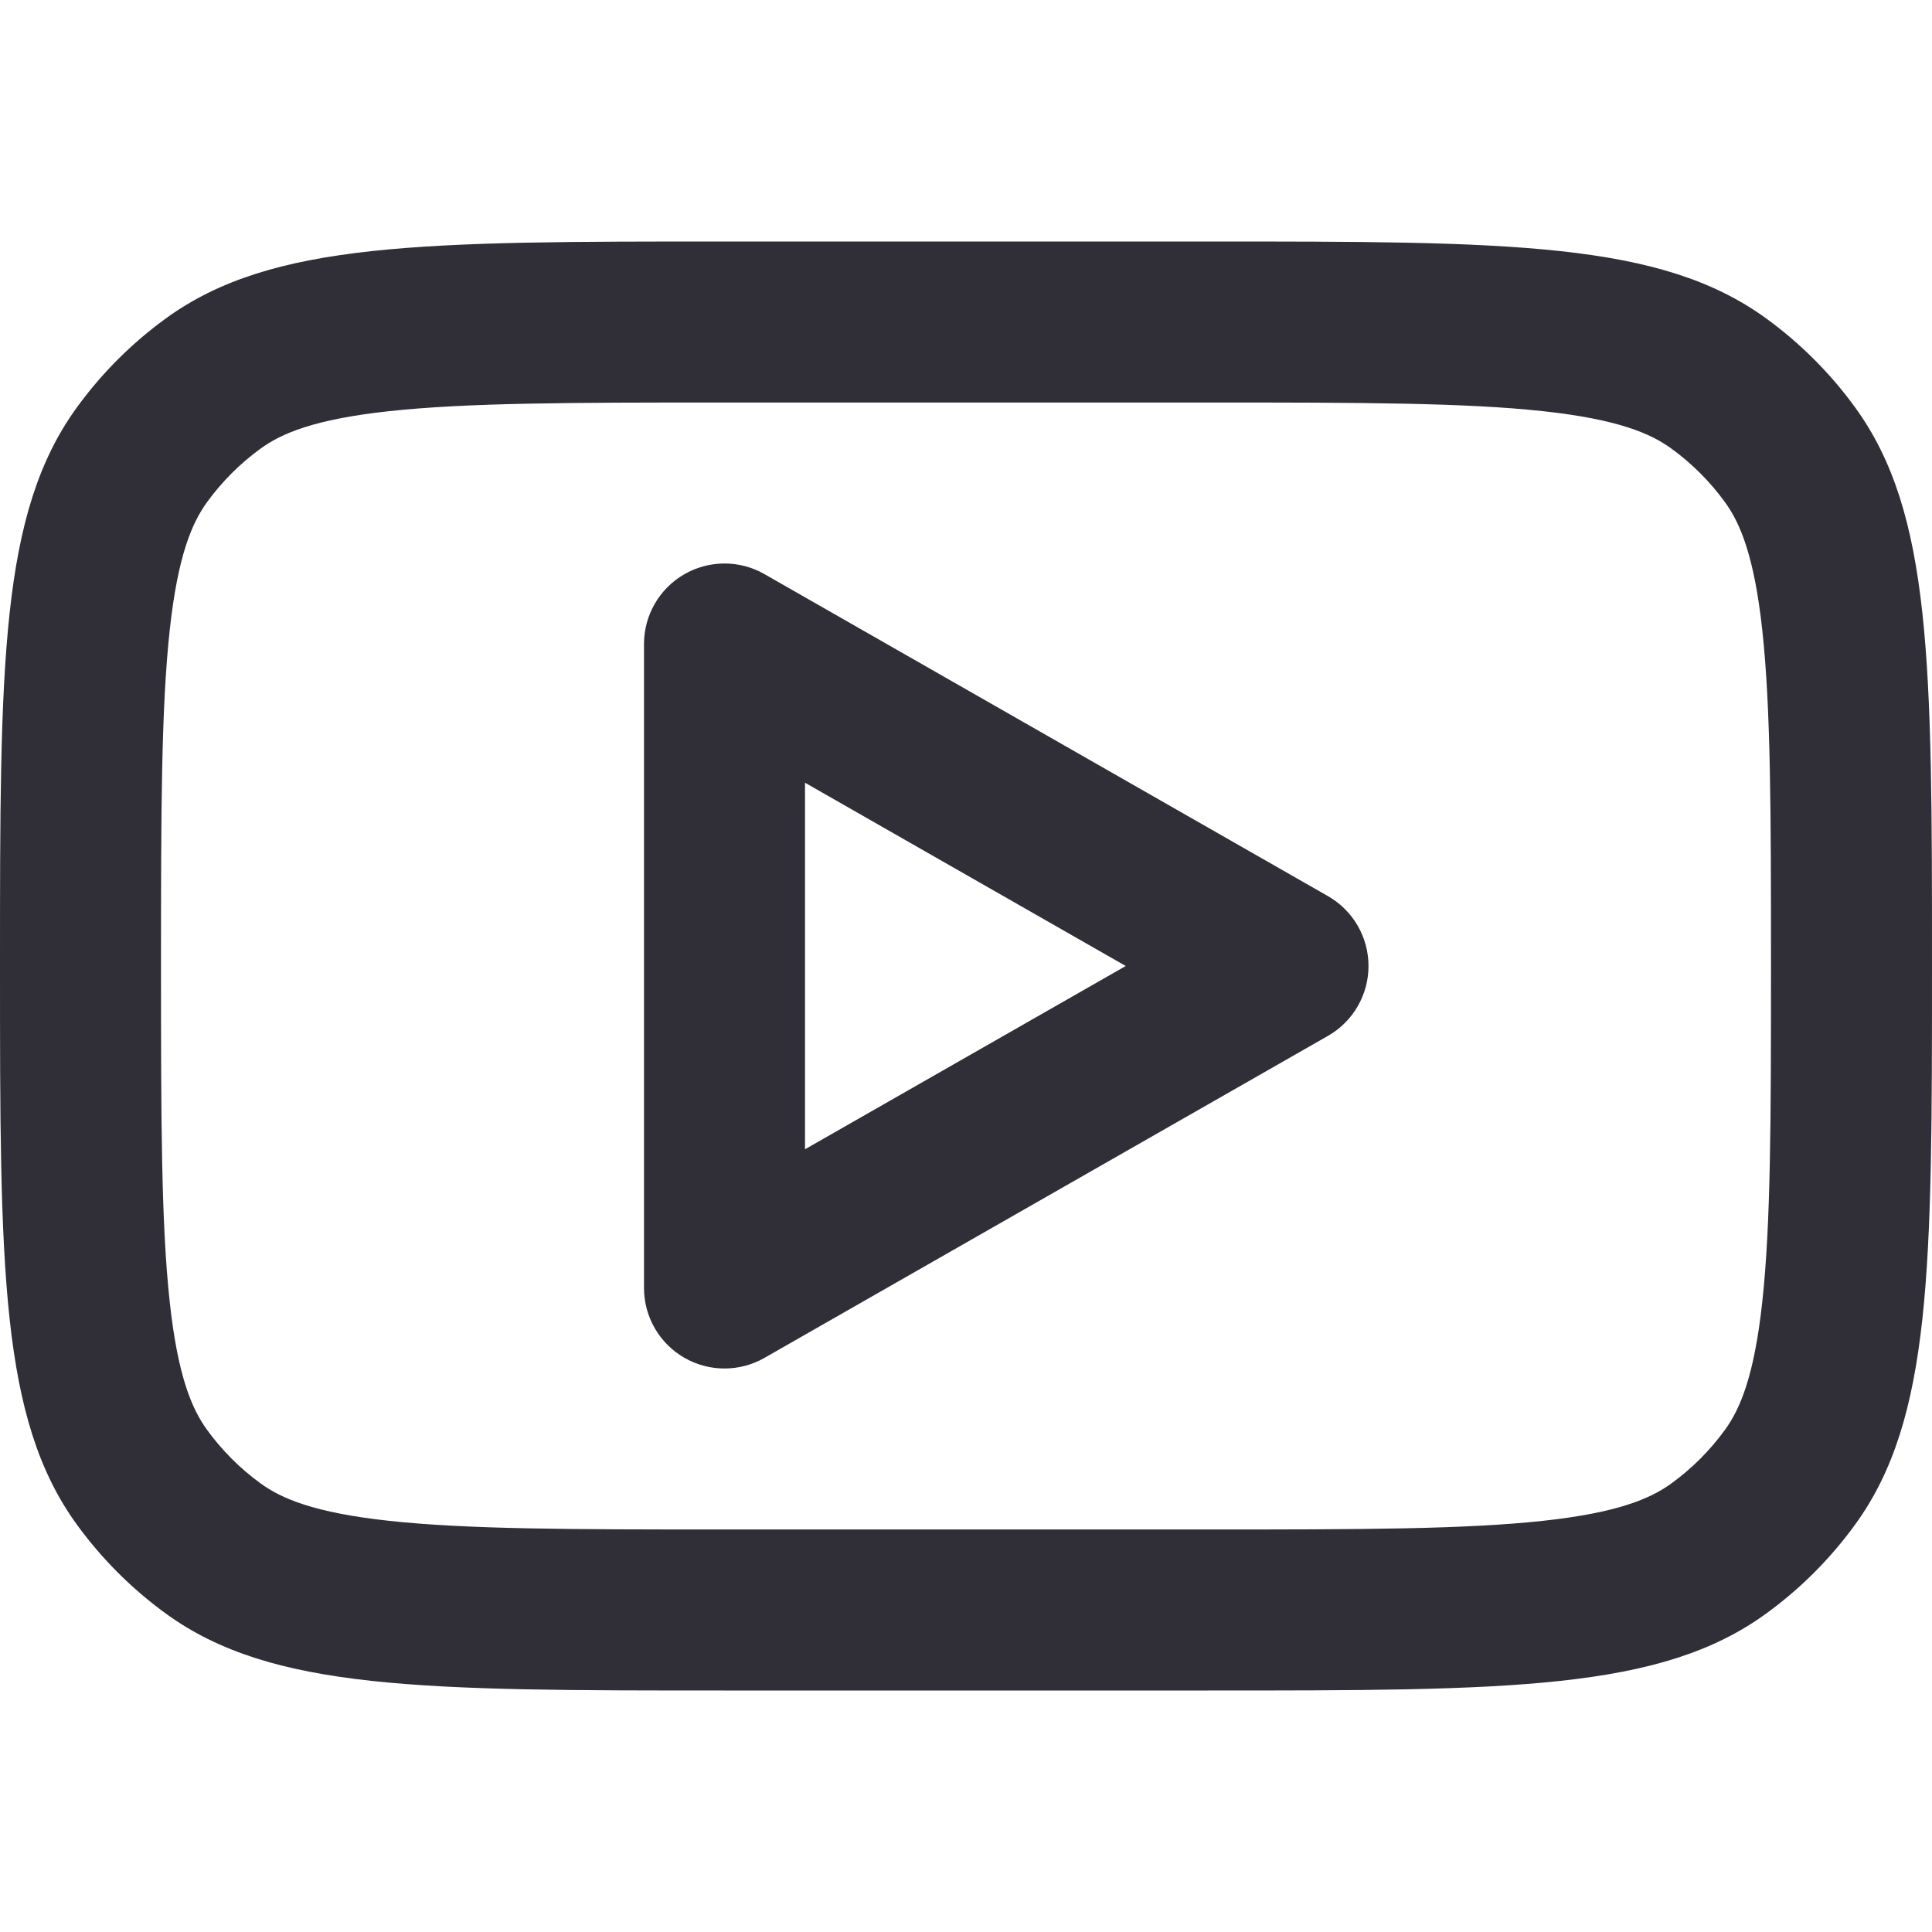
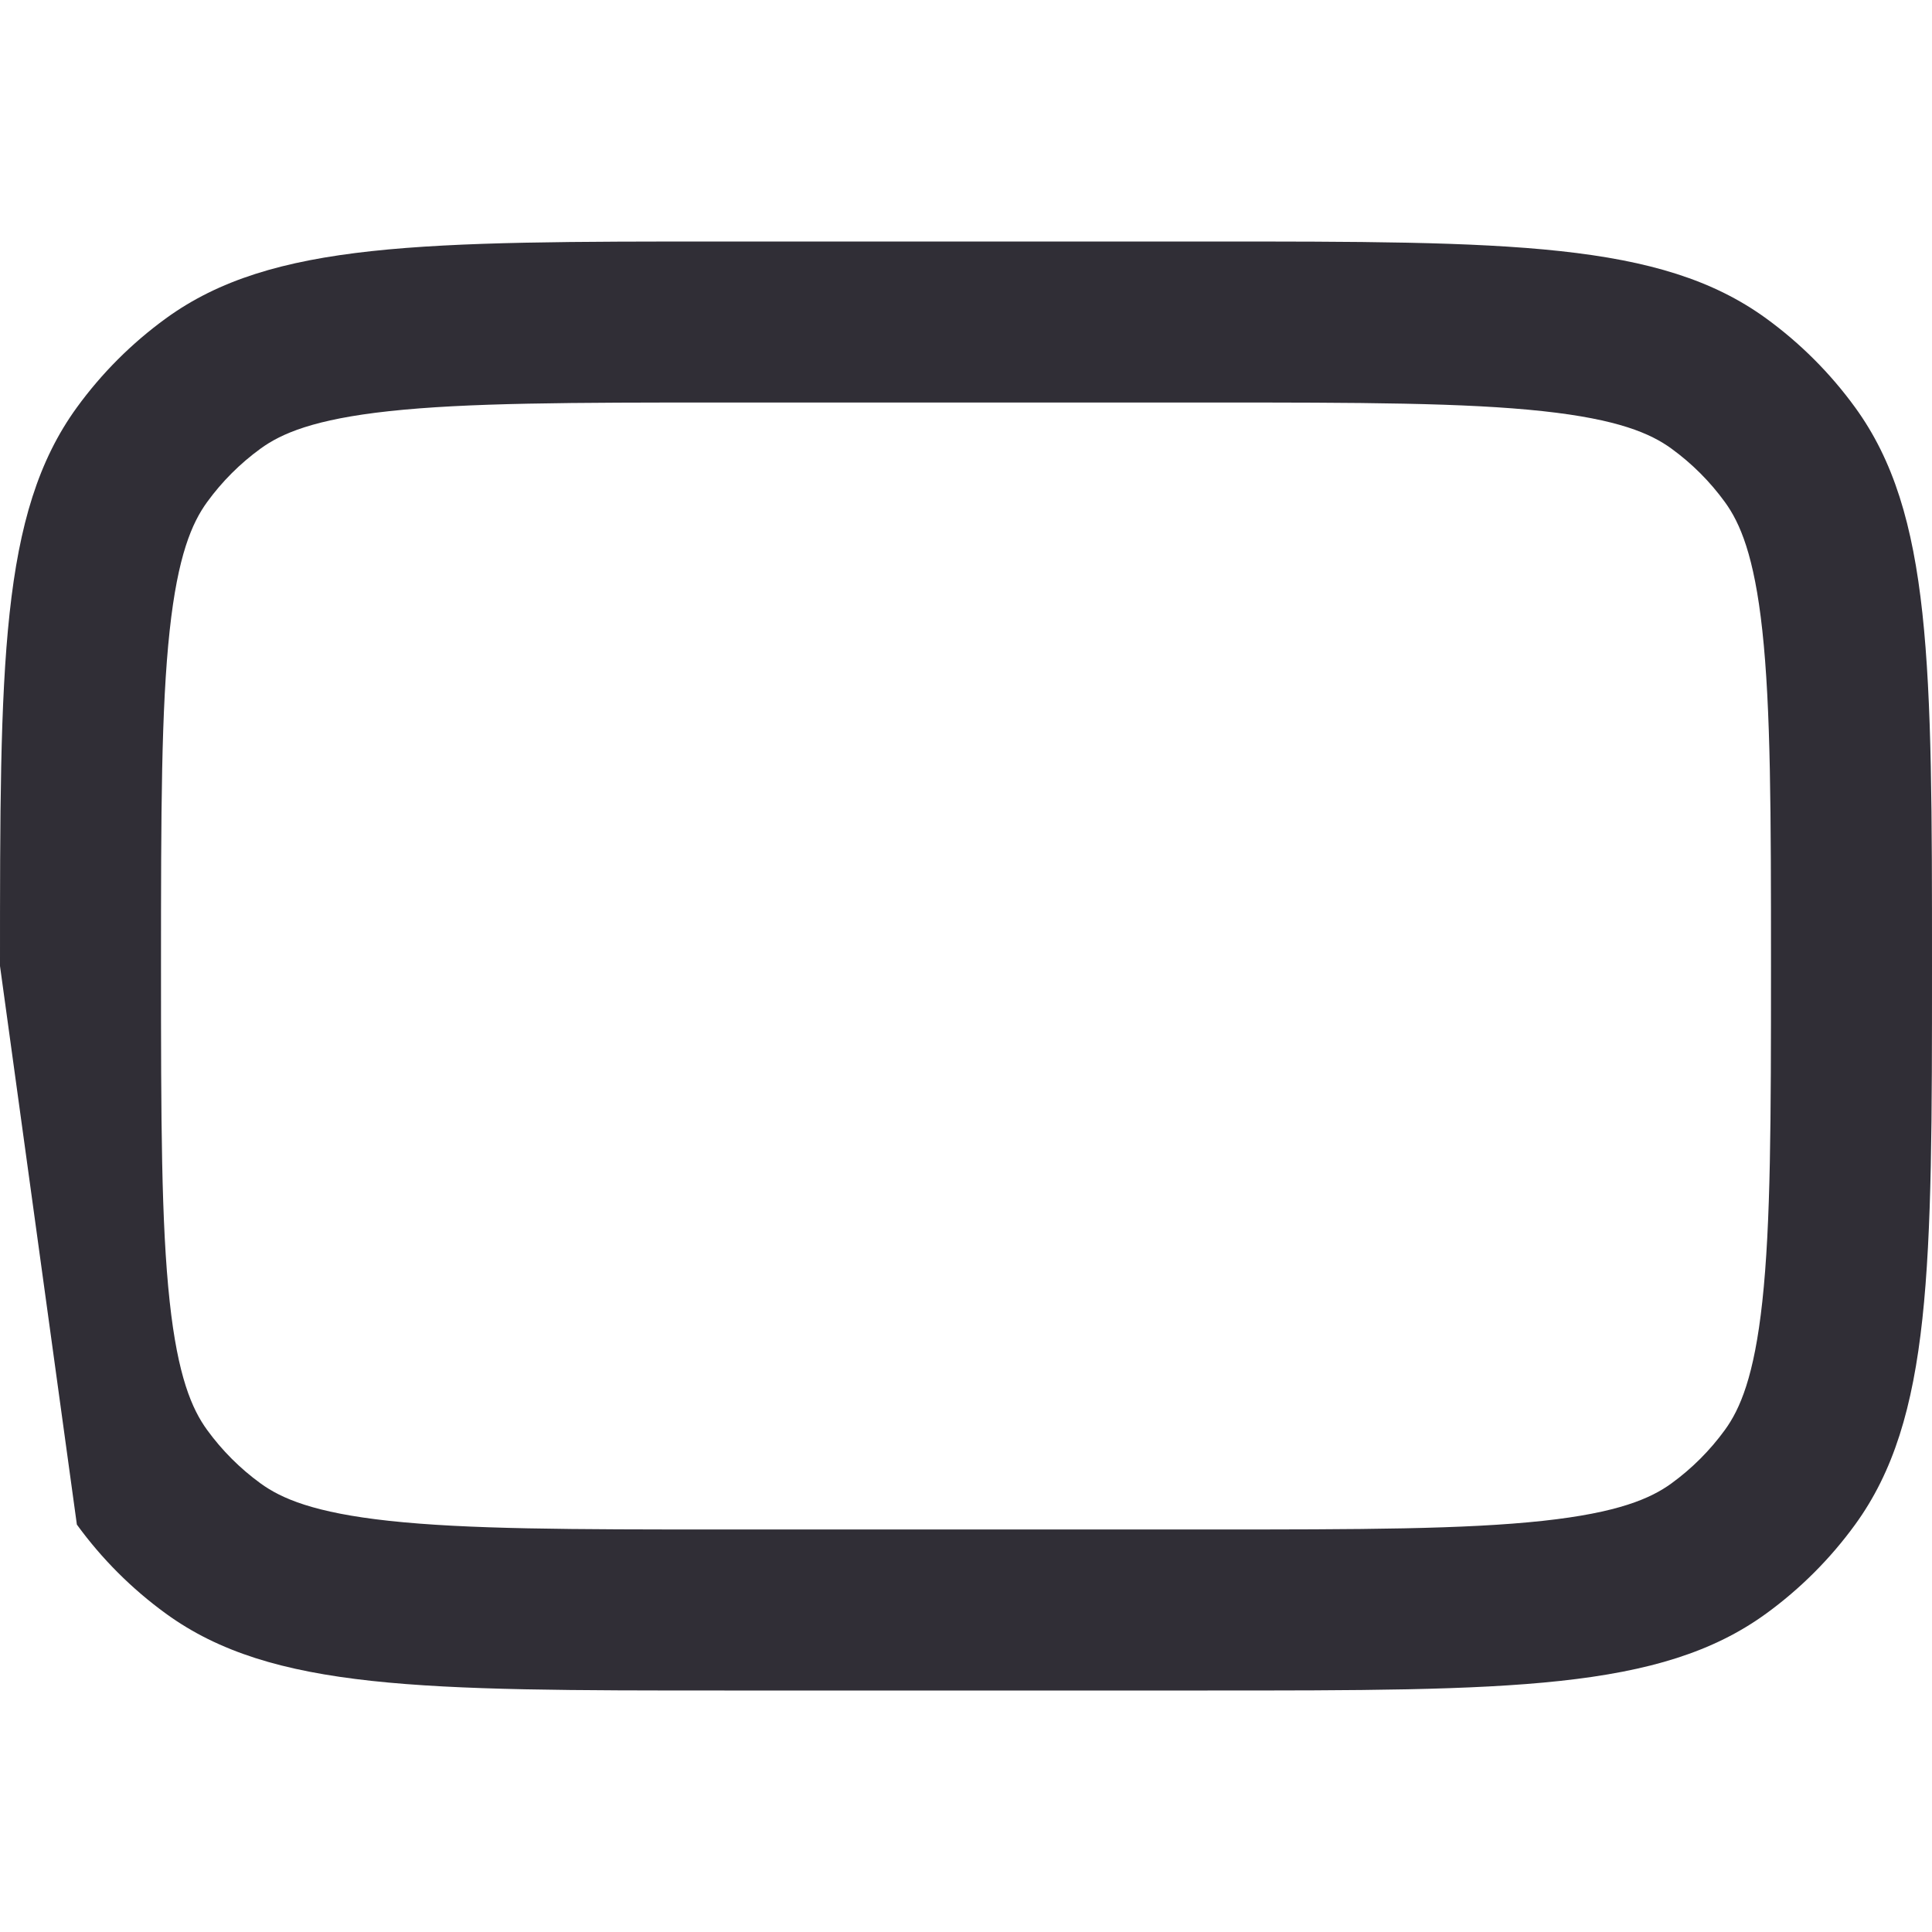
<svg xmlns="http://www.w3.org/2000/svg" width="800" height="800" viewBox="0 0 800 800" fill="none">
-   <path fill-rule="evenodd" clip-rule="evenodd" d="M316.538 237.725C306.221 231.83 293.546 231.872 283.269 237.836C272.992 243.8 266.667 254.784 266.667 266.667V533.333C266.667 545.217 272.992 556.2 283.269 562.163C293.546 568.127 306.221 568.17 316.538 562.273L549.87 428.94C560.256 423.007 566.666 411.963 566.666 400C566.666 388.037 560.256 376.993 549.87 371.06L316.538 237.725ZM466.146 400L333.333 475.893V324.106L466.146 400Z" fill="#302E36" />
-   <path fill-rule="evenodd" clip-rule="evenodd" d="M0 400C0 275.009 0 212.513 31.831 168.702C42.11 154.553 54.553 142.11 68.702 131.83C112.513 100 175.009 100 300 100H500C624.99 100 687.487 100 731.297 131.83C745.447 142.11 757.89 154.553 768.17 168.702C800 212.513 800 275.009 800 400C800 524.99 800 587.487 768.17 631.297C757.89 645.447 745.447 657.89 731.297 668.17C687.487 700 624.99 700 500 700H300C175.009 700 112.513 700 68.702 668.17C54.553 657.89 42.11 645.447 31.831 631.297C0 587.487 0 524.99 0 400ZM300 166.667H500C563.98 166.667 606.61 166.758 638.91 170.258C669.963 173.622 683.467 179.483 692.113 185.765C700.6 191.933 708.067 199.399 714.237 207.888C720.517 216.535 726.377 230.038 729.743 261.09C733.243 293.389 733.333 336.02 733.333 400C733.333 463.98 733.243 506.61 729.743 538.91C726.377 569.963 720.517 583.467 714.237 592.113C708.067 600.6 700.6 608.067 692.113 614.237C683.467 620.517 669.963 626.377 638.91 629.743C606.61 633.243 563.98 633.333 500 633.333H300C236.019 633.333 193.389 633.243 161.09 629.743C130.038 626.377 116.535 620.517 107.888 614.237C99.399 608.067 91.933 600.6 85.765 592.113C79.483 583.467 73.622 569.963 70.258 538.91C66.758 506.61 66.667 463.98 66.667 400C66.667 336.02 66.758 293.389 70.258 261.09C73.622 230.038 79.483 216.535 85.765 207.888C91.933 199.399 99.399 191.933 107.888 185.765C116.535 179.483 130.038 173.622 161.09 170.258C193.389 166.758 236.019 166.667 300 166.667Z" fill="#302E36" />
+   <path fill-rule="evenodd" clip-rule="evenodd" d="M0 400C0 275.009 0 212.513 31.831 168.702C42.11 154.553 54.553 142.11 68.702 131.83C112.513 100 175.009 100 300 100H500C624.99 100 687.487 100 731.297 131.83C745.447 142.11 757.89 154.553 768.17 168.702C800 212.513 800 275.009 800 400C800 524.99 800 587.487 768.17 631.297C757.89 645.447 745.447 657.89 731.297 668.17C687.487 700 624.99 700 500 700H300C175.009 700 112.513 700 68.702 668.17C54.553 657.89 42.11 645.447 31.831 631.297ZM300 166.667H500C563.98 166.667 606.61 166.758 638.91 170.258C669.963 173.622 683.467 179.483 692.113 185.765C700.6 191.933 708.067 199.399 714.237 207.888C720.517 216.535 726.377 230.038 729.743 261.09C733.243 293.389 733.333 336.02 733.333 400C733.333 463.98 733.243 506.61 729.743 538.91C726.377 569.963 720.517 583.467 714.237 592.113C708.067 600.6 700.6 608.067 692.113 614.237C683.467 620.517 669.963 626.377 638.91 629.743C606.61 633.243 563.98 633.333 500 633.333H300C236.019 633.333 193.389 633.243 161.09 629.743C130.038 626.377 116.535 620.517 107.888 614.237C99.399 608.067 91.933 600.6 85.765 592.113C79.483 583.467 73.622 569.963 70.258 538.91C66.758 506.61 66.667 463.98 66.667 400C66.667 336.02 66.758 293.389 70.258 261.09C73.622 230.038 79.483 216.535 85.765 207.888C91.933 199.399 99.399 191.933 107.888 185.765C116.535 179.483 130.038 173.622 161.09 170.258C193.389 166.758 236.019 166.667 300 166.667Z" fill="#302E36" />
</svg>